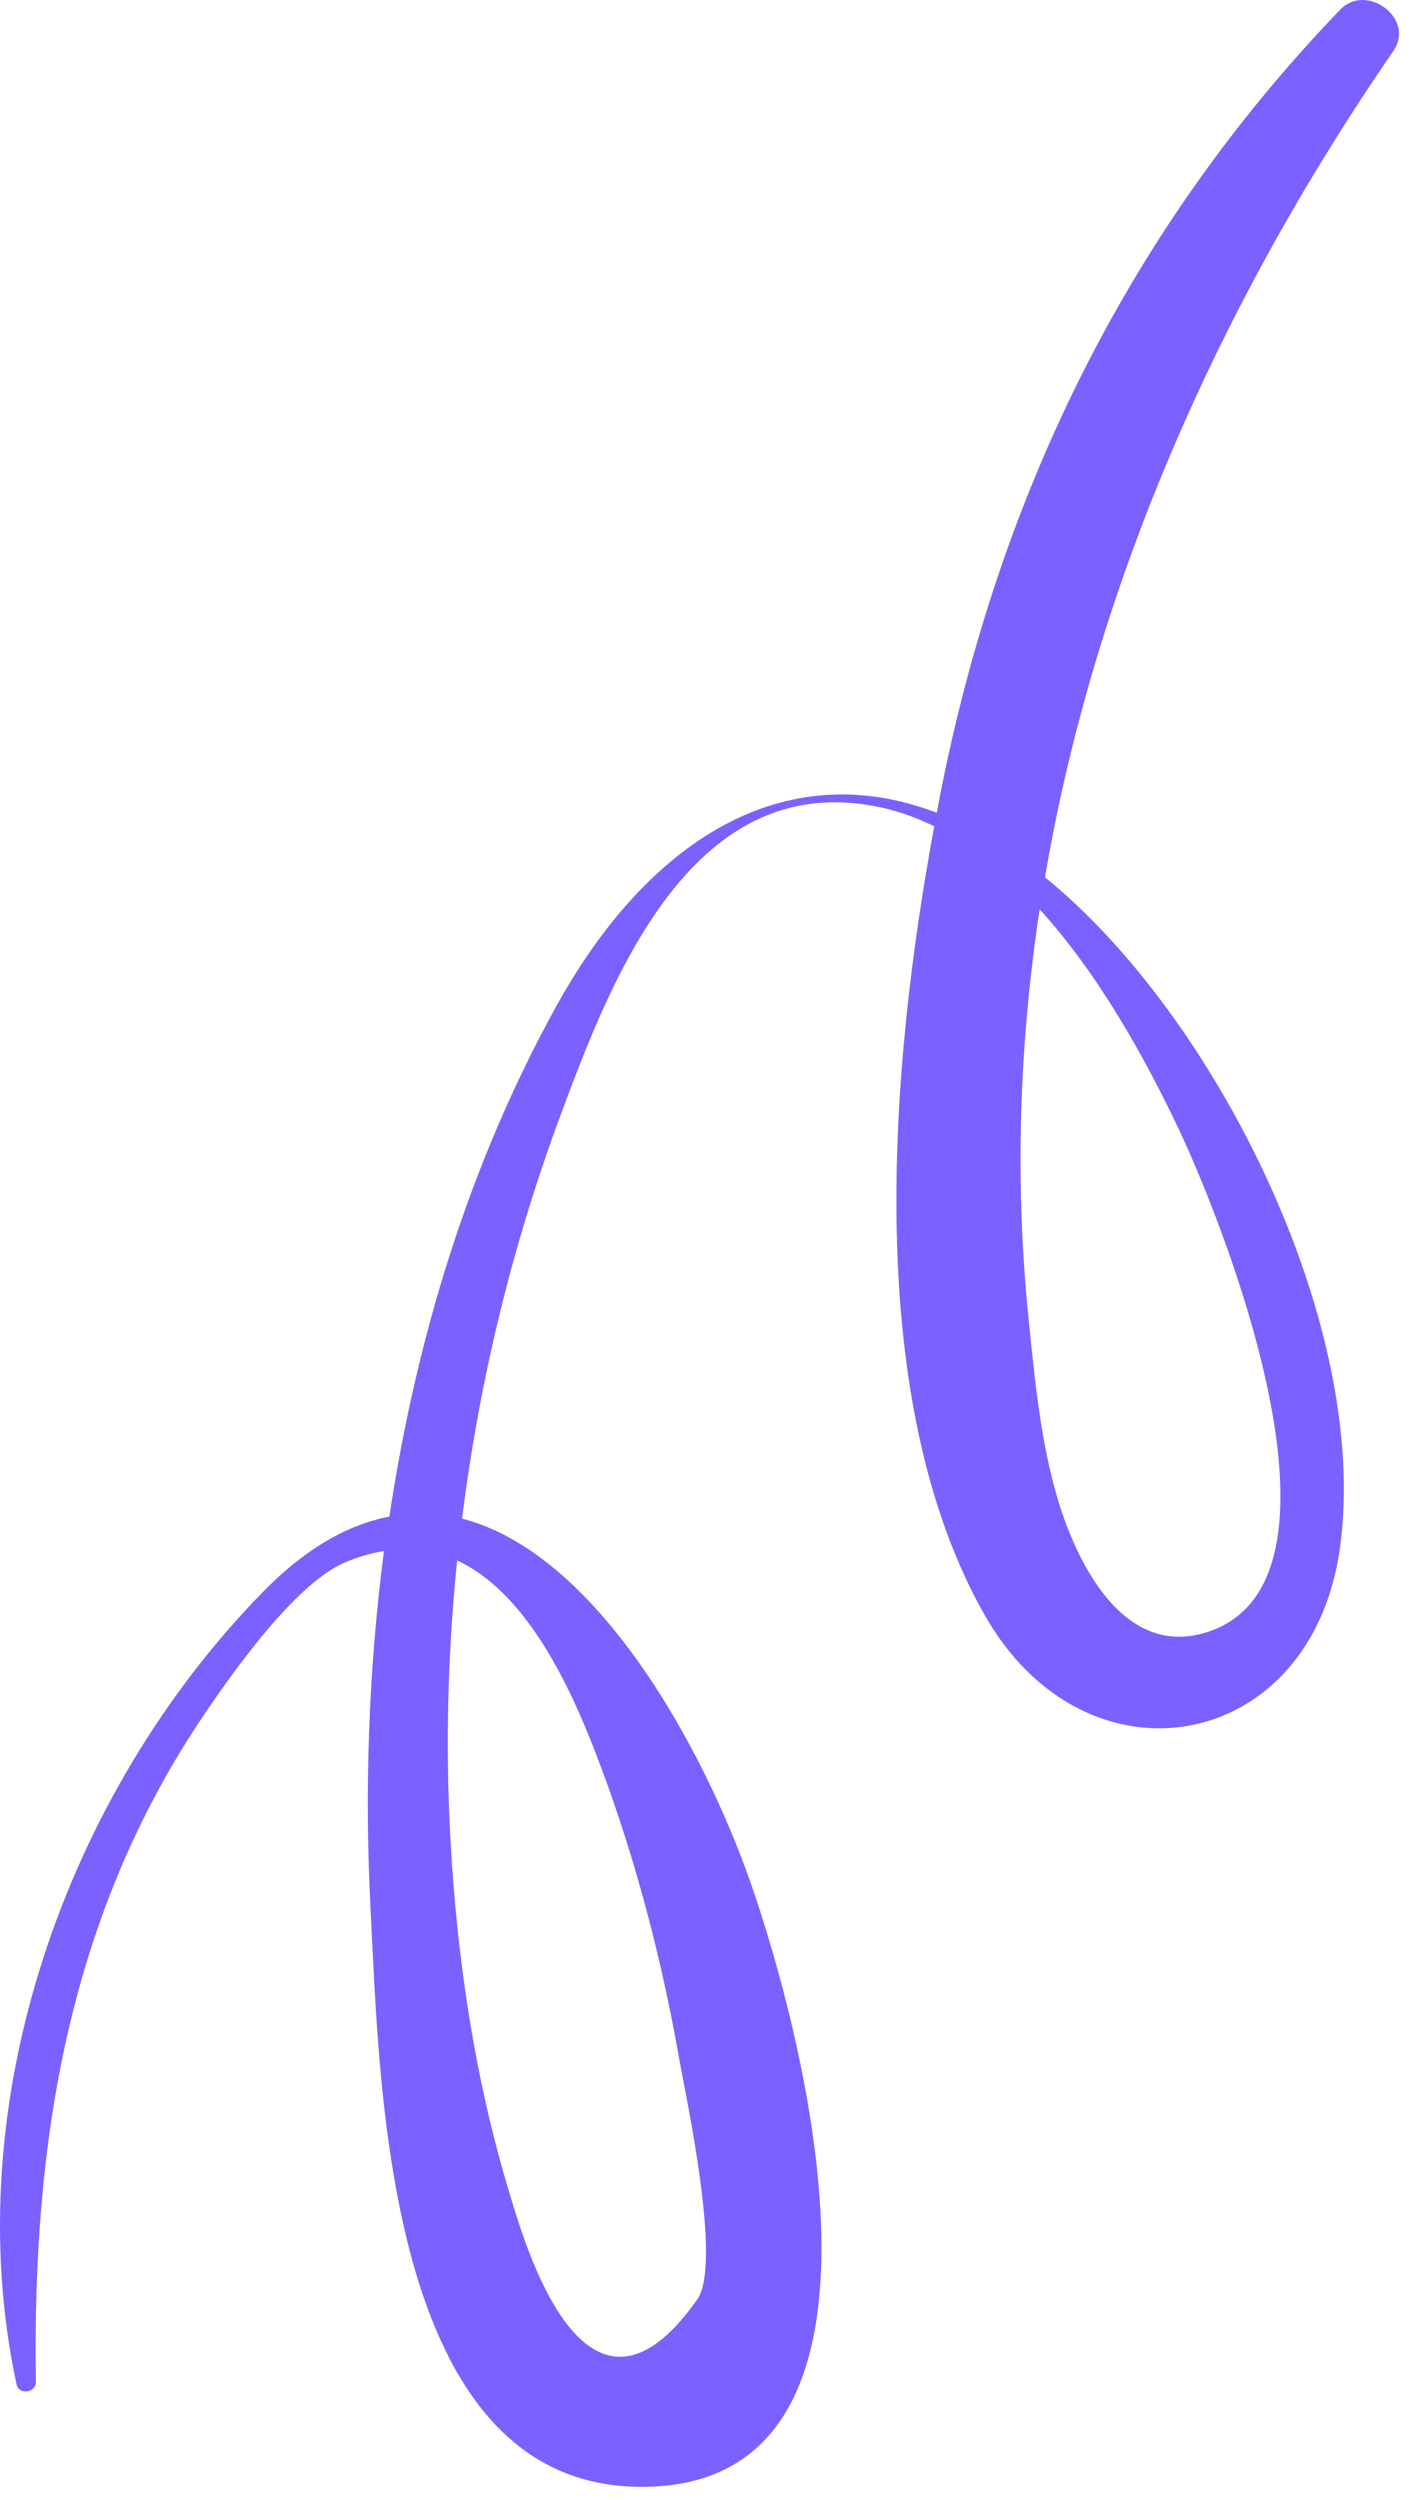
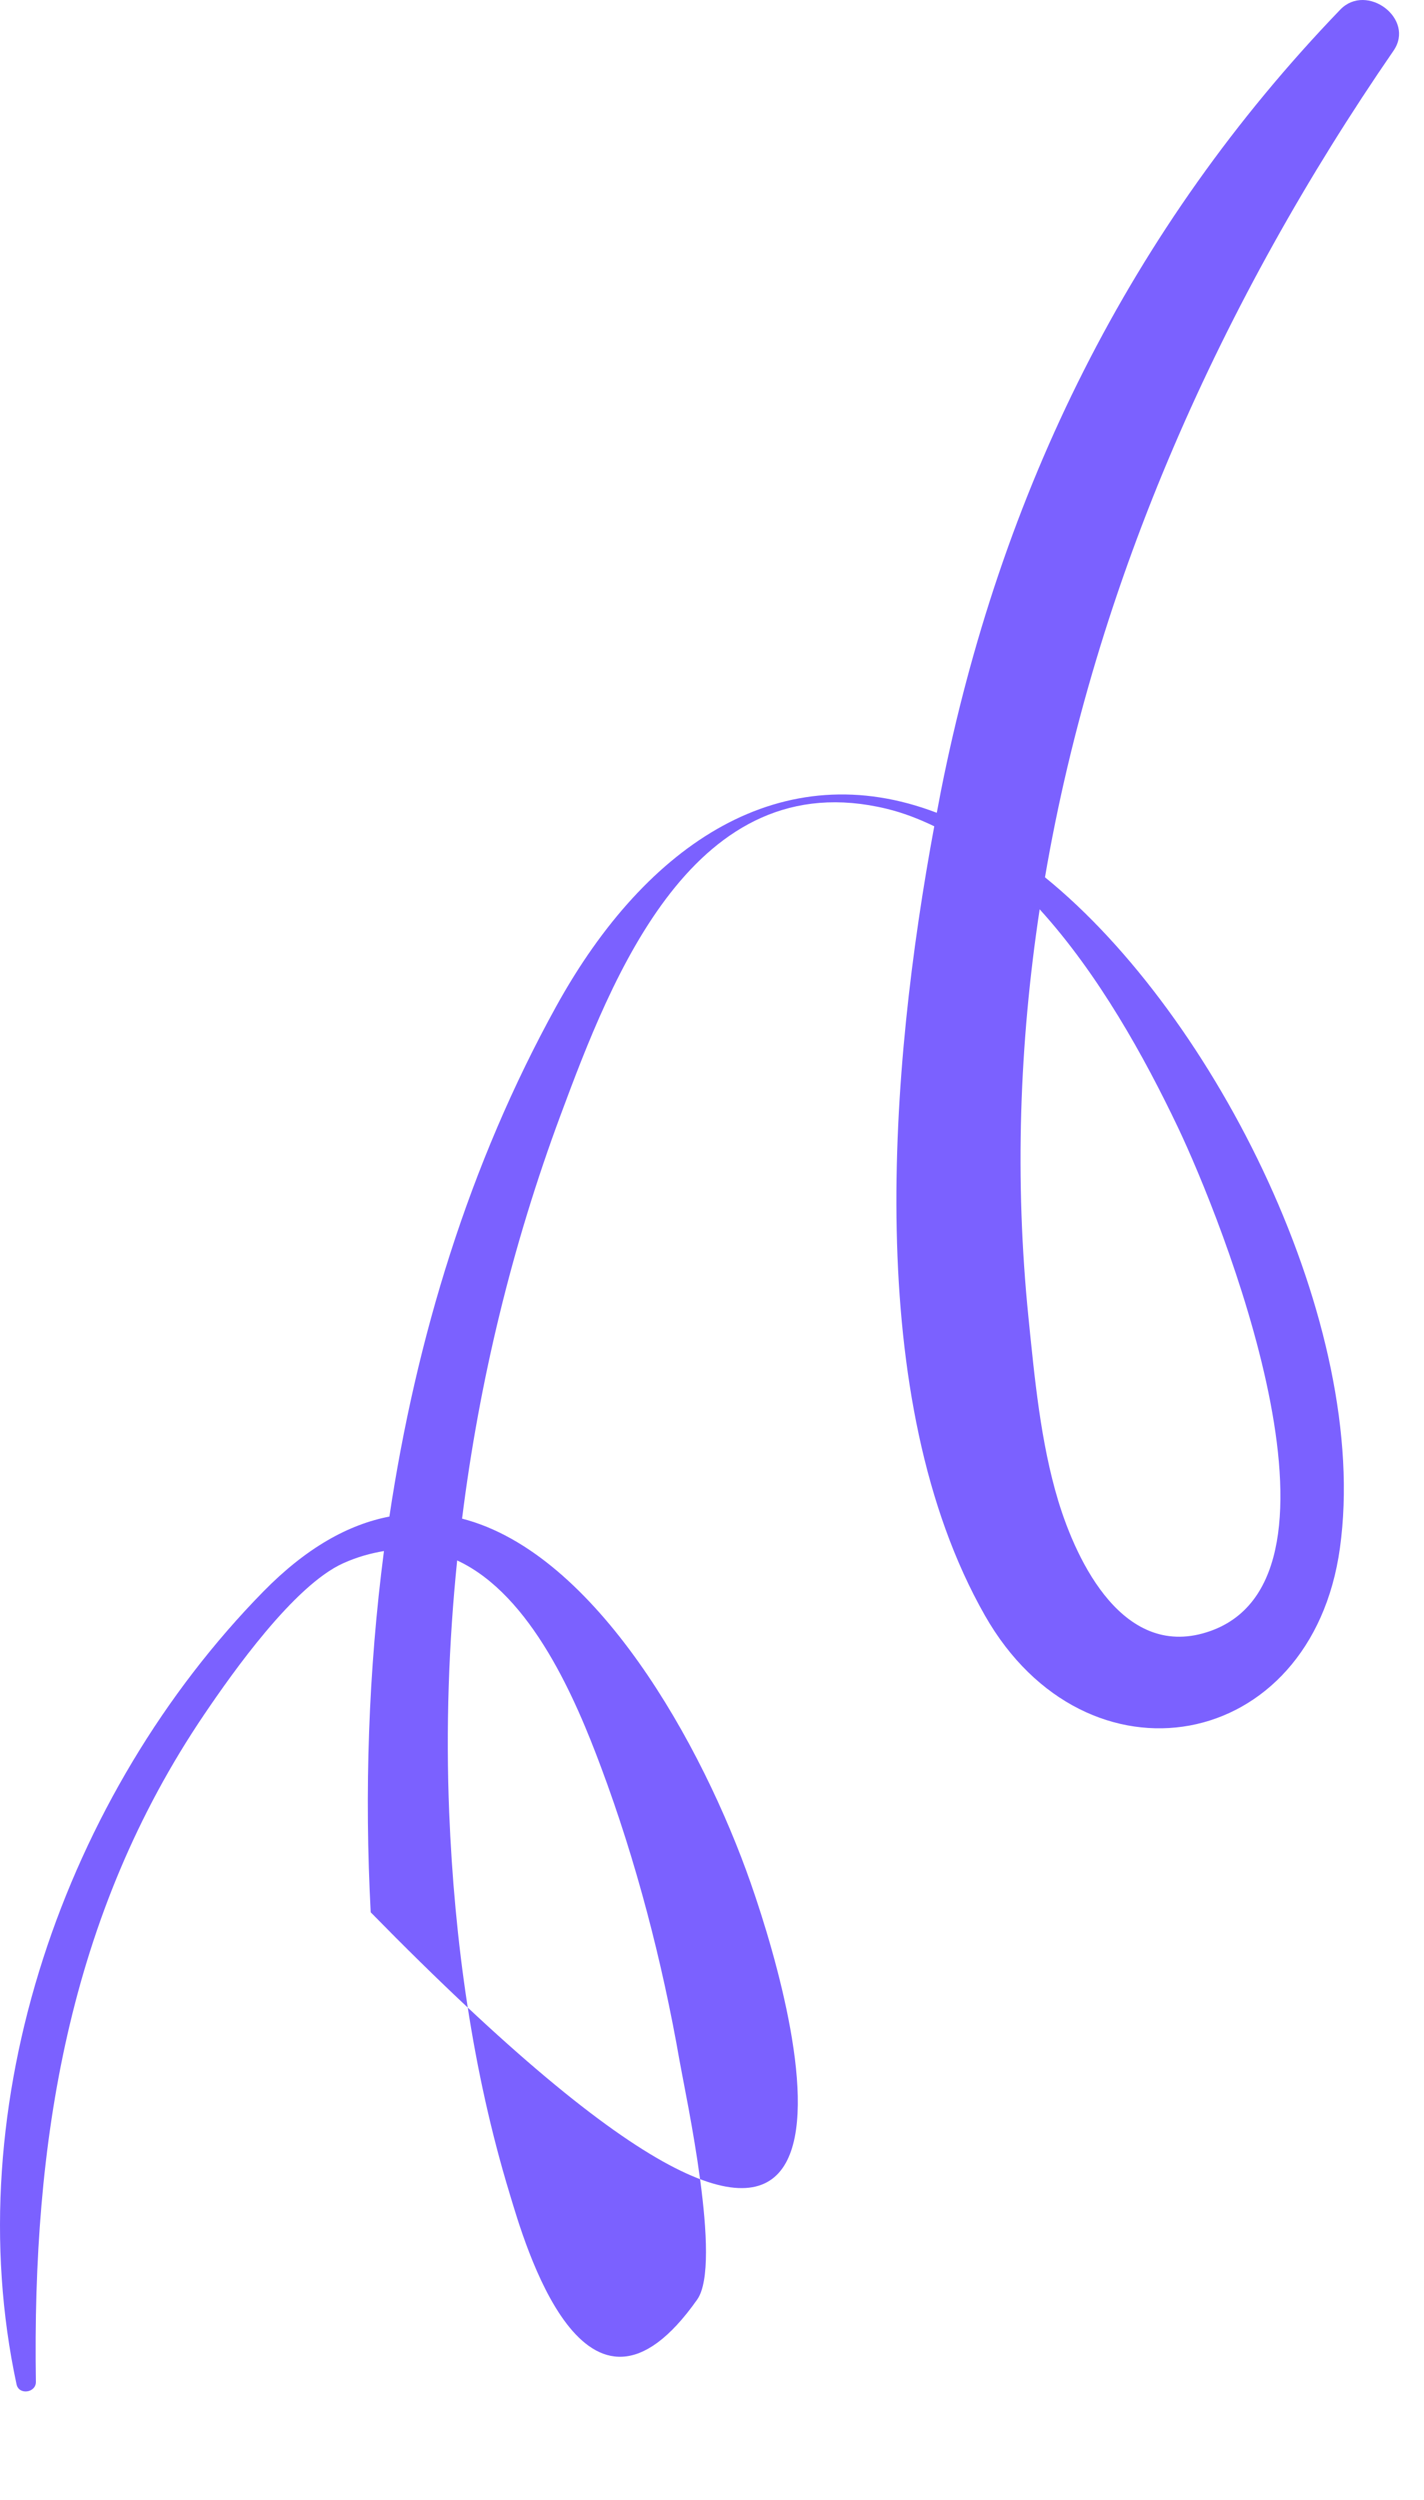
<svg xmlns="http://www.w3.org/2000/svg" width="49" height="86" viewBox="0 0 49 86" fill="none">
-   <path d="M46.119 0.331C38.873 7.858 34.419 16.944 32.38 27.2C32.332 27.448 32.283 27.708 32.235 27.962C26.937 25.933 22.262 28.967 19.145 34.61C16.138 40.054 14.319 46.04 13.399 52.173C12.004 52.441 10.55 53.234 9.057 54.757C2.234 61.717 -1.499 72.403 0.57 82.029C0.651 82.404 1.242 82.318 1.235 81.939C1.108 73.732 2.333 65.912 7.032 58.974C7.994 57.554 10.116 54.541 11.81 53.779C12.302 53.557 12.766 53.434 13.212 53.359C12.675 57.482 12.538 61.661 12.756 65.787C13.083 71.961 13.288 86.045 22.556 85.539C31.624 85.04 27.612 69.869 25.835 64.789C24.18 60.049 20.511 53.43 15.9 52.244C16.493 47.51 17.621 42.849 19.291 38.359C21.043 33.644 23.877 26.212 30.515 27.825C31.081 27.962 31.624 28.174 32.148 28.426C30.607 36.738 29.662 48.141 33.891 55.576C37.374 61.695 45.129 60.325 46.107 53.256C47.166 45.608 41.837 34.945 35.958 30.181C37.695 20.012 42.037 10.335 47.951 1.745C48.709 0.646 47.027 -0.611 46.119 0.331ZM20.678 60.785C21.895 64.039 22.79 67.492 23.387 70.912C23.599 72.118 24.859 77.874 23.992 79.107C20.13 84.591 18.02 77.056 17.54 75.476C16.255 71.257 15.634 66.749 15.457 62.358C15.34 59.458 15.438 56.558 15.731 53.682C18.302 54.876 19.825 58.5 20.678 60.785ZM40.525 38.767C42.019 41.905 46.981 54.218 41.65 56.11C38.681 57.163 37.056 53.744 36.414 51.631C35.807 49.622 35.599 47.391 35.389 45.32C34.911 40.58 35.077 35.883 35.775 31.282C37.816 33.527 39.393 36.395 40.525 38.767Z" fill="#7B61FF" />
+   <path d="M46.119 0.331C38.873 7.858 34.419 16.944 32.38 27.2C32.332 27.448 32.283 27.708 32.235 27.962C26.937 25.933 22.262 28.967 19.145 34.61C16.138 40.054 14.319 46.04 13.399 52.173C12.004 52.441 10.55 53.234 9.057 54.757C2.234 61.717 -1.499 72.403 0.57 82.029C0.651 82.404 1.242 82.318 1.235 81.939C1.108 73.732 2.333 65.912 7.032 58.974C7.994 57.554 10.116 54.541 11.81 53.779C12.302 53.557 12.766 53.434 13.212 53.359C12.675 57.482 12.538 61.661 12.756 65.787C31.624 85.04 27.612 69.869 25.835 64.789C24.18 60.049 20.511 53.43 15.9 52.244C16.493 47.51 17.621 42.849 19.291 38.359C21.043 33.644 23.877 26.212 30.515 27.825C31.081 27.962 31.624 28.174 32.148 28.426C30.607 36.738 29.662 48.141 33.891 55.576C37.374 61.695 45.129 60.325 46.107 53.256C47.166 45.608 41.837 34.945 35.958 30.181C37.695 20.012 42.037 10.335 47.951 1.745C48.709 0.646 47.027 -0.611 46.119 0.331ZM20.678 60.785C21.895 64.039 22.79 67.492 23.387 70.912C23.599 72.118 24.859 77.874 23.992 79.107C20.13 84.591 18.02 77.056 17.54 75.476C16.255 71.257 15.634 66.749 15.457 62.358C15.34 59.458 15.438 56.558 15.731 53.682C18.302 54.876 19.825 58.5 20.678 60.785ZM40.525 38.767C42.019 41.905 46.981 54.218 41.65 56.11C38.681 57.163 37.056 53.744 36.414 51.631C35.807 49.622 35.599 47.391 35.389 45.32C34.911 40.58 35.077 35.883 35.775 31.282C37.816 33.527 39.393 36.395 40.525 38.767Z" fill="#7B61FF" />
</svg>